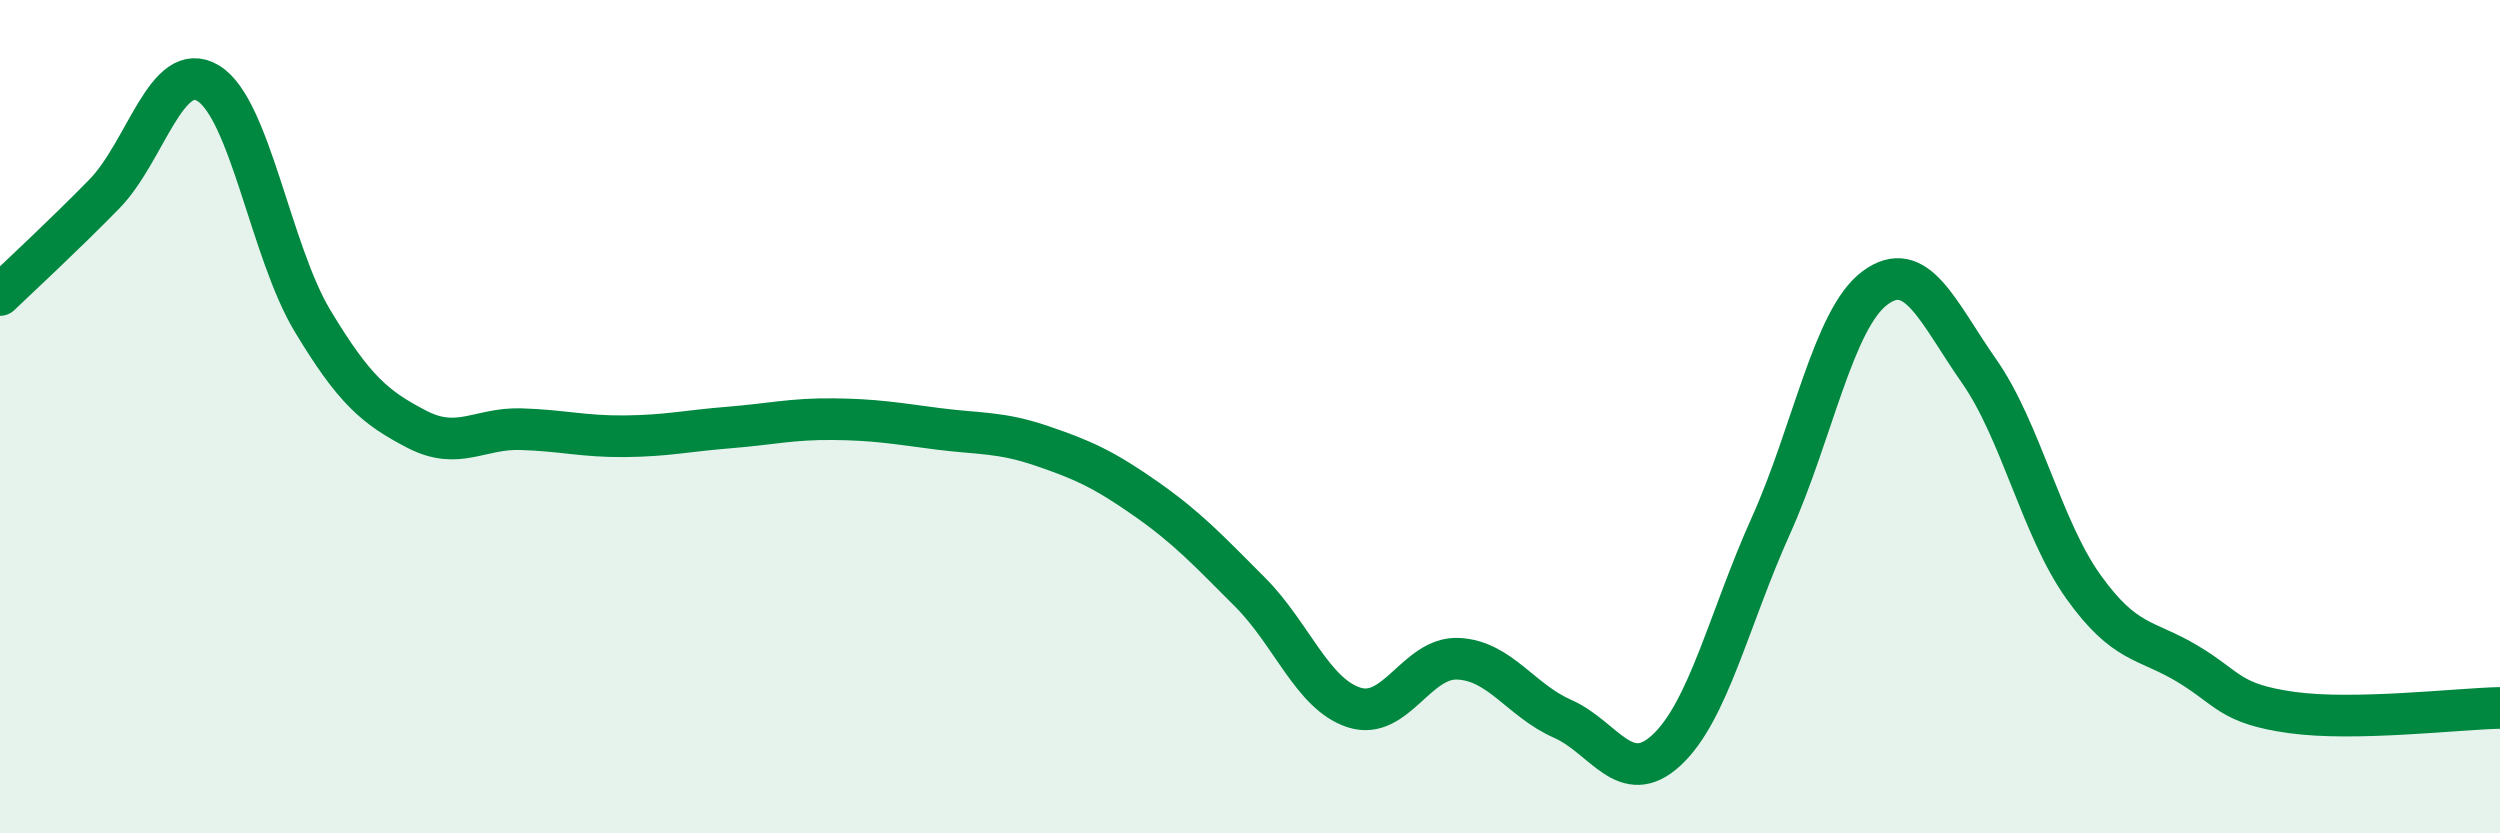
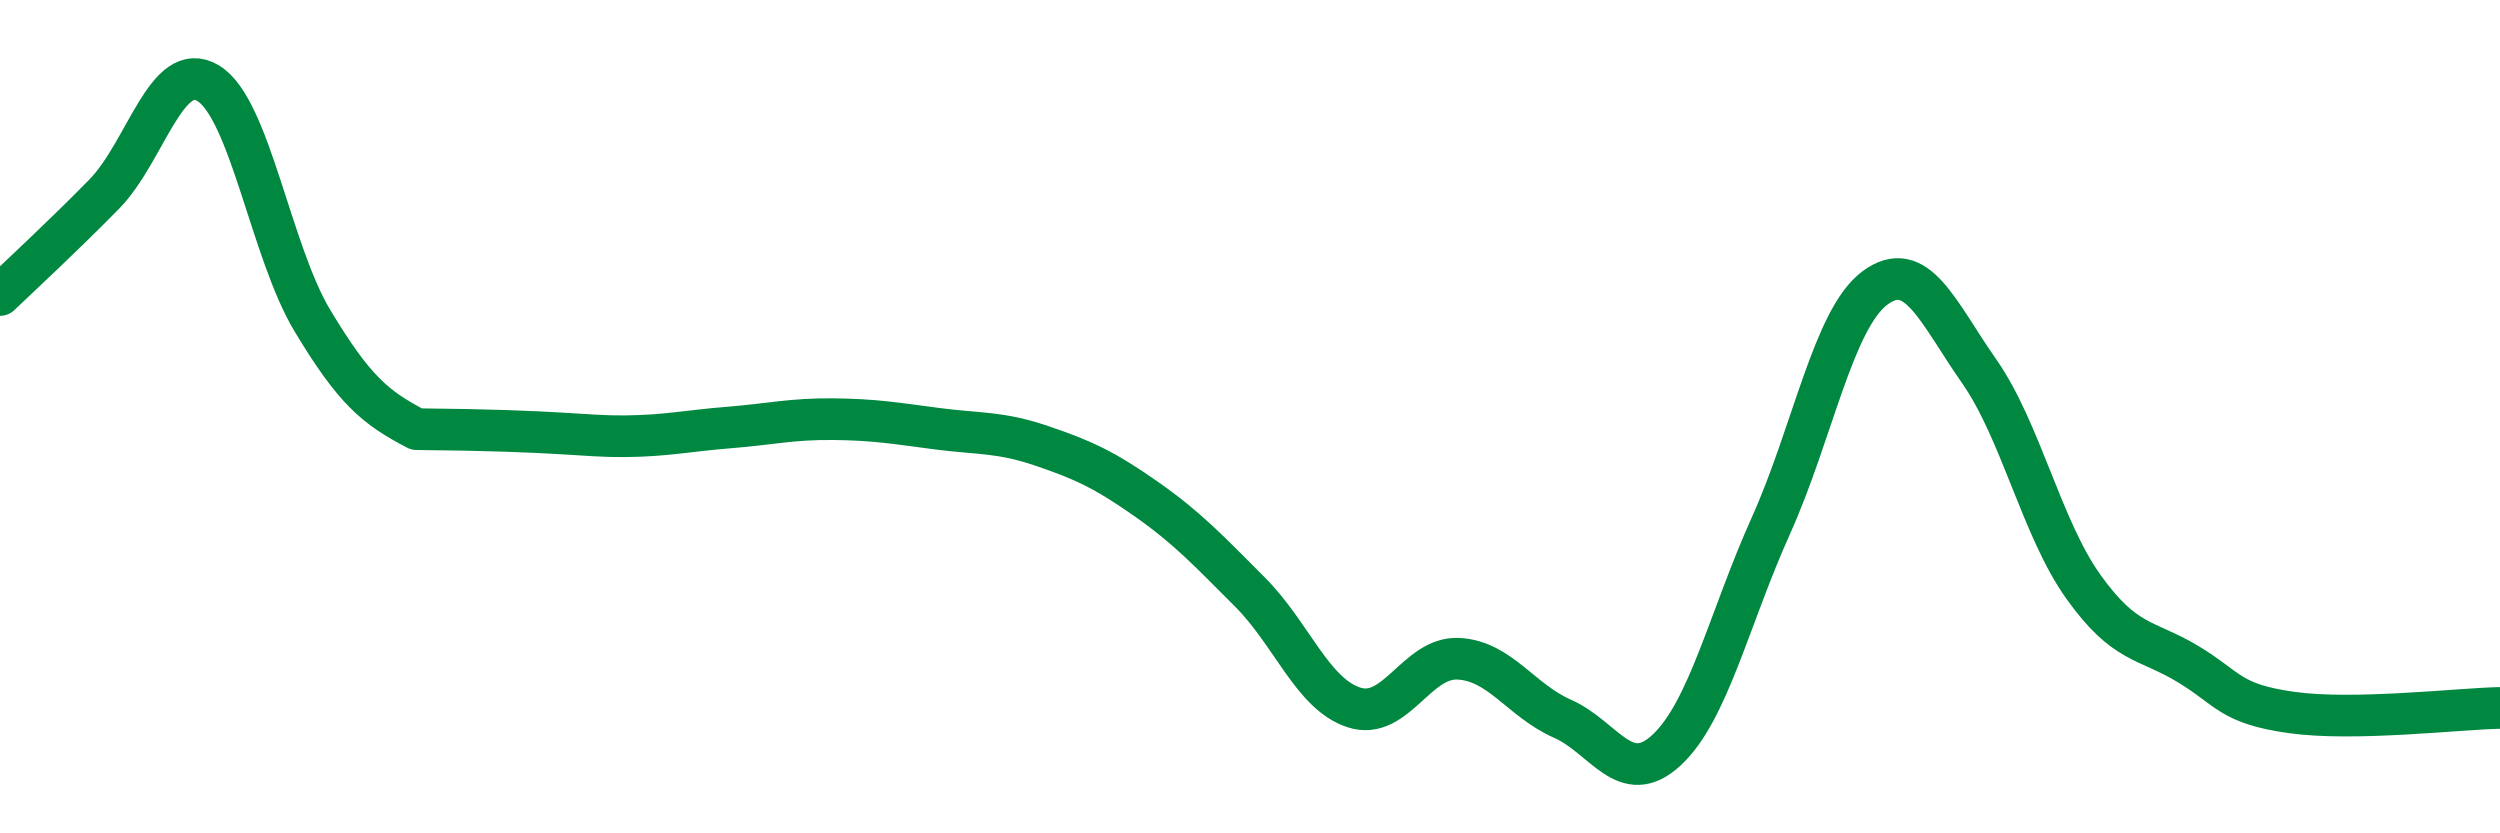
<svg xmlns="http://www.w3.org/2000/svg" width="60" height="20" viewBox="0 0 60 20">
-   <path d="M 0,7.08 C 0.5,6.6 1.5,5.68 2.5,4.66 C 3.5,3.64 4,1.39 5,2 C 6,2.61 6.5,6.04 7.5,7.7 C 8.5,9.36 9,9.78 10,10.3 C 11,10.82 11.5,10.27 12.5,10.3 C 13.5,10.33 14,10.48 15,10.47 C 16,10.46 16.5,10.34 17.5,10.26 C 18.5,10.18 19,10.05 20,10.06 C 21,10.07 21.5,10.16 22.5,10.29 C 23.5,10.42 24,10.36 25,10.7 C 26,11.04 26.5,11.27 27.5,11.97 C 28.5,12.67 29,13.21 30,14.21 C 31,15.21 31.5,16.66 32.5,16.98 C 33.5,17.3 34,15.76 35,15.81 C 36,15.86 36.5,16.81 37.5,17.25 C 38.5,17.69 39,18.93 40,18 C 41,17.07 41.5,14.84 42.5,12.62 C 43.5,10.4 44,7.65 45,6.91 C 46,6.17 46.5,7.48 47.5,8.91 C 48.5,10.34 49,12.68 50,14.08 C 51,15.48 51.5,15.33 52.5,15.93 C 53.5,16.53 53.5,16.89 55,17.1 C 56.5,17.31 59,17.01 60,16.99L60 20L0 20Z" fill="#008740" opacity="0.1" stroke-linecap="round" stroke-linejoin="round" />
-   <path d="M 0,7.08 C 0.5,6.6 1.5,5.68 2.5,4.66 C 3.5,3.64 4,1.39 5,2 C 6,2.61 6.5,6.04 7.5,7.7 C 8.5,9.36 9,9.78 10,10.3 C 11,10.82 11.5,10.27 12.5,10.3 C 13.5,10.33 14,10.48 15,10.47 C 16,10.46 16.5,10.34 17.5,10.26 C 18.5,10.18 19,10.05 20,10.06 C 21,10.07 21.5,10.16 22.5,10.29 C 23.5,10.42 24,10.36 25,10.7 C 26,11.04 26.5,11.27 27.5,11.97 C 28.5,12.67 29,13.21 30,14.21 C 31,15.21 31.5,16.66 32.5,16.98 C 33.5,17.3 34,15.76 35,15.81 C 36,15.86 36.5,16.81 37.5,17.25 C 38.5,17.69 39,18.93 40,18 C 41,17.07 41.5,14.84 42.5,12.62 C 43.5,10.4 44,7.65 45,6.91 C 46,6.17 46.5,7.48 47.5,8.91 C 48.5,10.34 49,12.68 50,14.08 C 51,15.48 51.5,15.33 52.5,15.93 C 53.5,16.53 53.5,16.89 55,17.1 C 56.5,17.31 59,17.01 60,16.99" stroke="#008740" stroke-width="1" fill="none" stroke-linecap="round" stroke-linejoin="round" />
+   <path d="M 0,7.08 C 0.5,6.6 1.5,5.68 2.5,4.66 C 3.5,3.64 4,1.39 5,2 C 6,2.61 6.5,6.04 7.5,7.7 C 8.5,9.36 9,9.78 10,10.3 C 13.5,10.33 14,10.48 15,10.47 C 16,10.46 16.5,10.34 17.5,10.26 C 18.5,10.18 19,10.05 20,10.06 C 21,10.07 21.5,10.16 22.5,10.29 C 23.5,10.42 24,10.36 25,10.7 C 26,11.04 26.5,11.27 27.5,11.97 C 28.5,12.67 29,13.21 30,14.21 C 31,15.21 31.5,16.66 32.5,16.98 C 33.5,17.3 34,15.76 35,15.81 C 36,15.86 36.5,16.81 37.5,17.25 C 38.5,17.69 39,18.93 40,18 C 41,17.07 41.5,14.84 42.5,12.62 C 43.5,10.4 44,7.65 45,6.91 C 46,6.17 46.5,7.48 47.5,8.91 C 48.5,10.34 49,12.68 50,14.08 C 51,15.48 51.5,15.33 52.5,15.93 C 53.5,16.53 53.5,16.89 55,17.1 C 56.5,17.31 59,17.01 60,16.99" stroke="#008740" stroke-width="1" fill="none" stroke-linecap="round" stroke-linejoin="round" />
</svg>